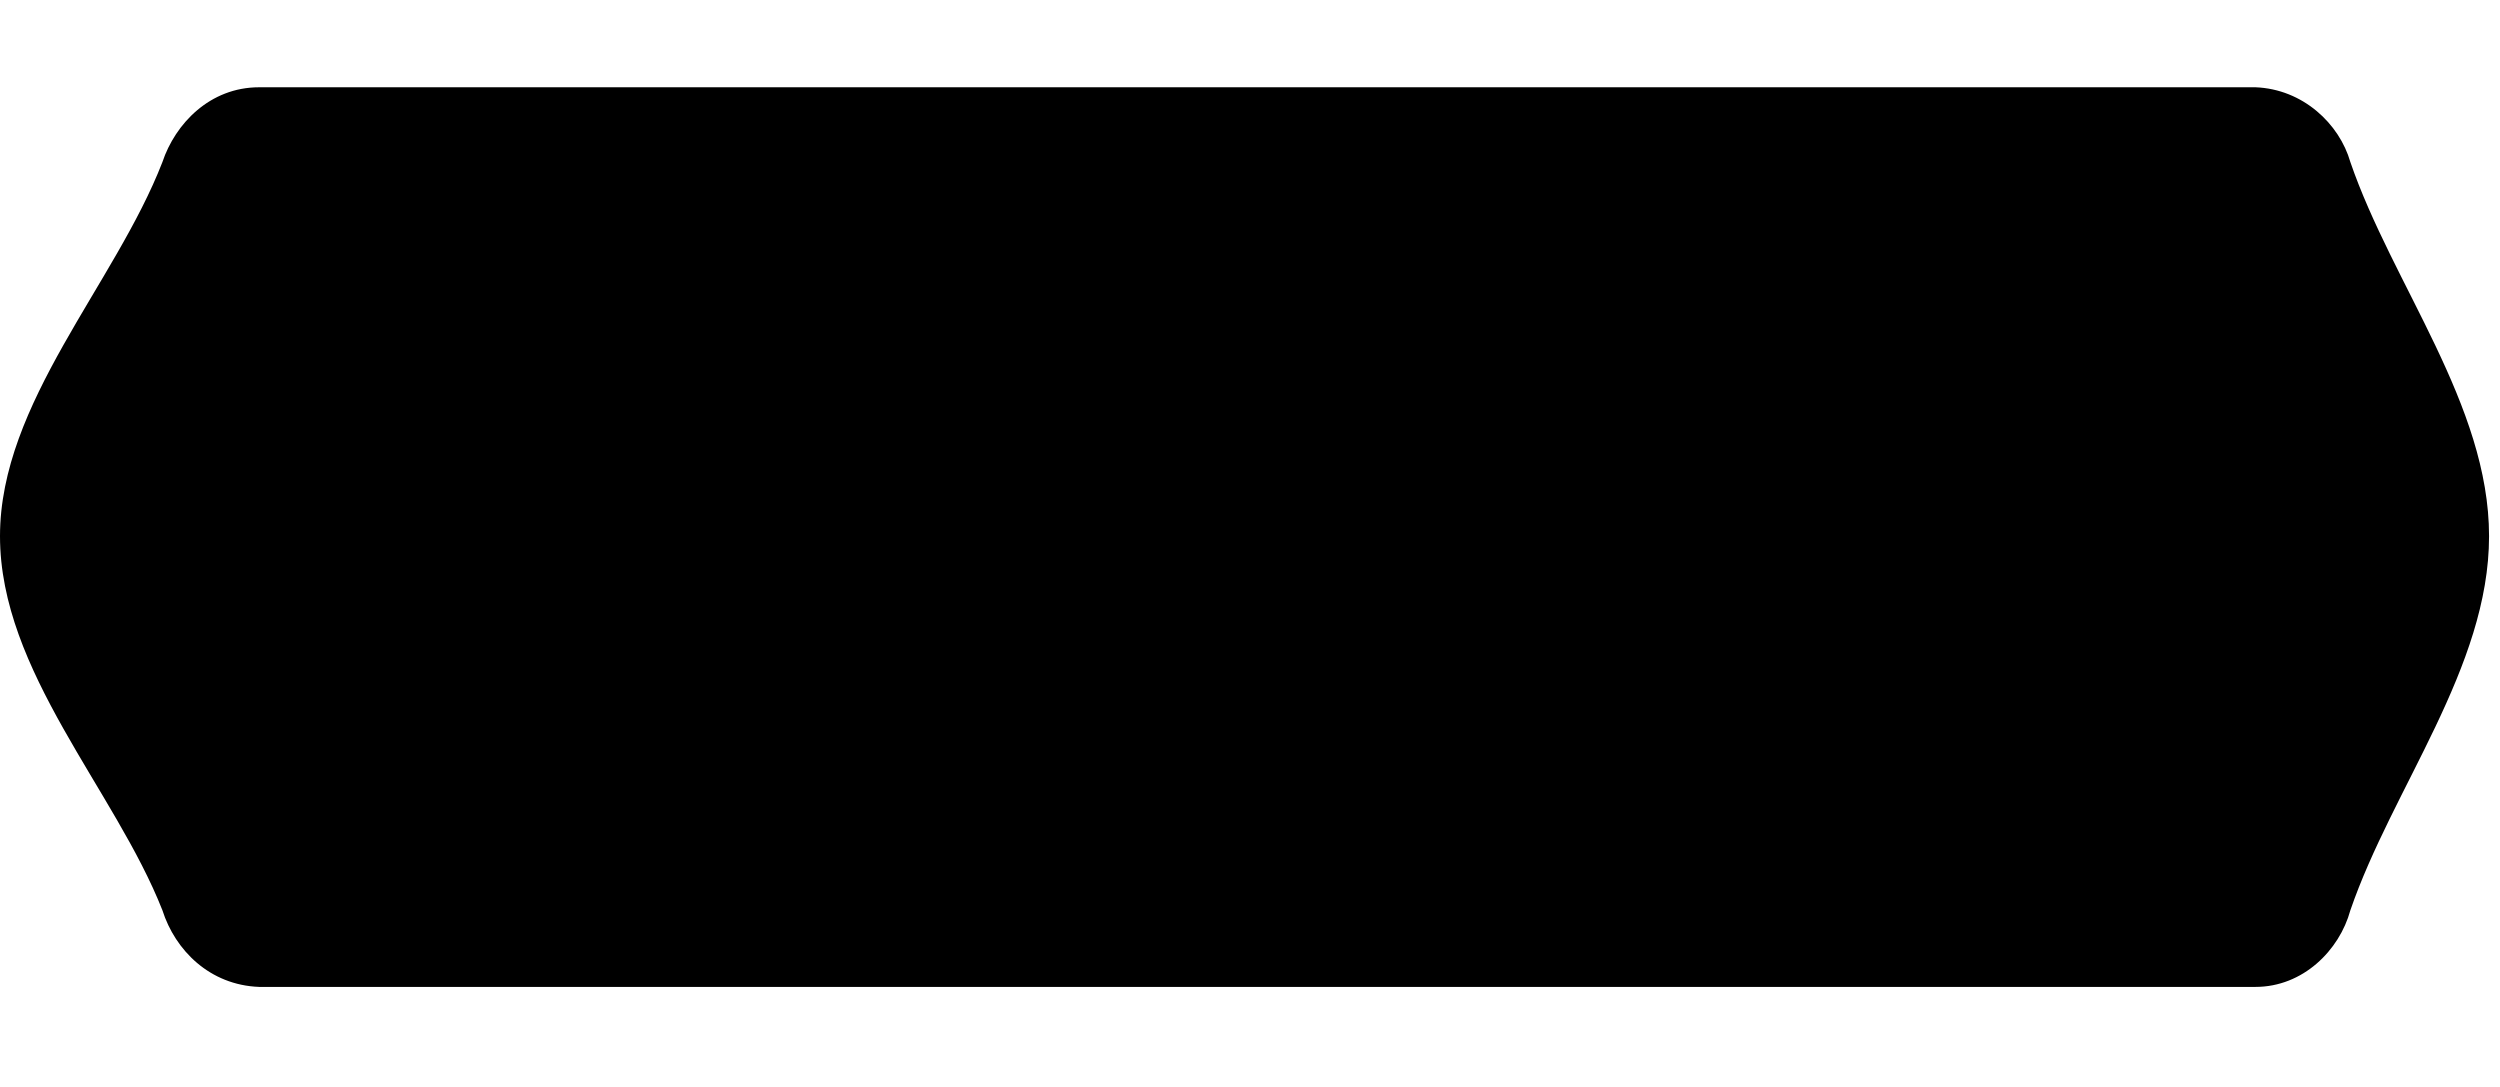
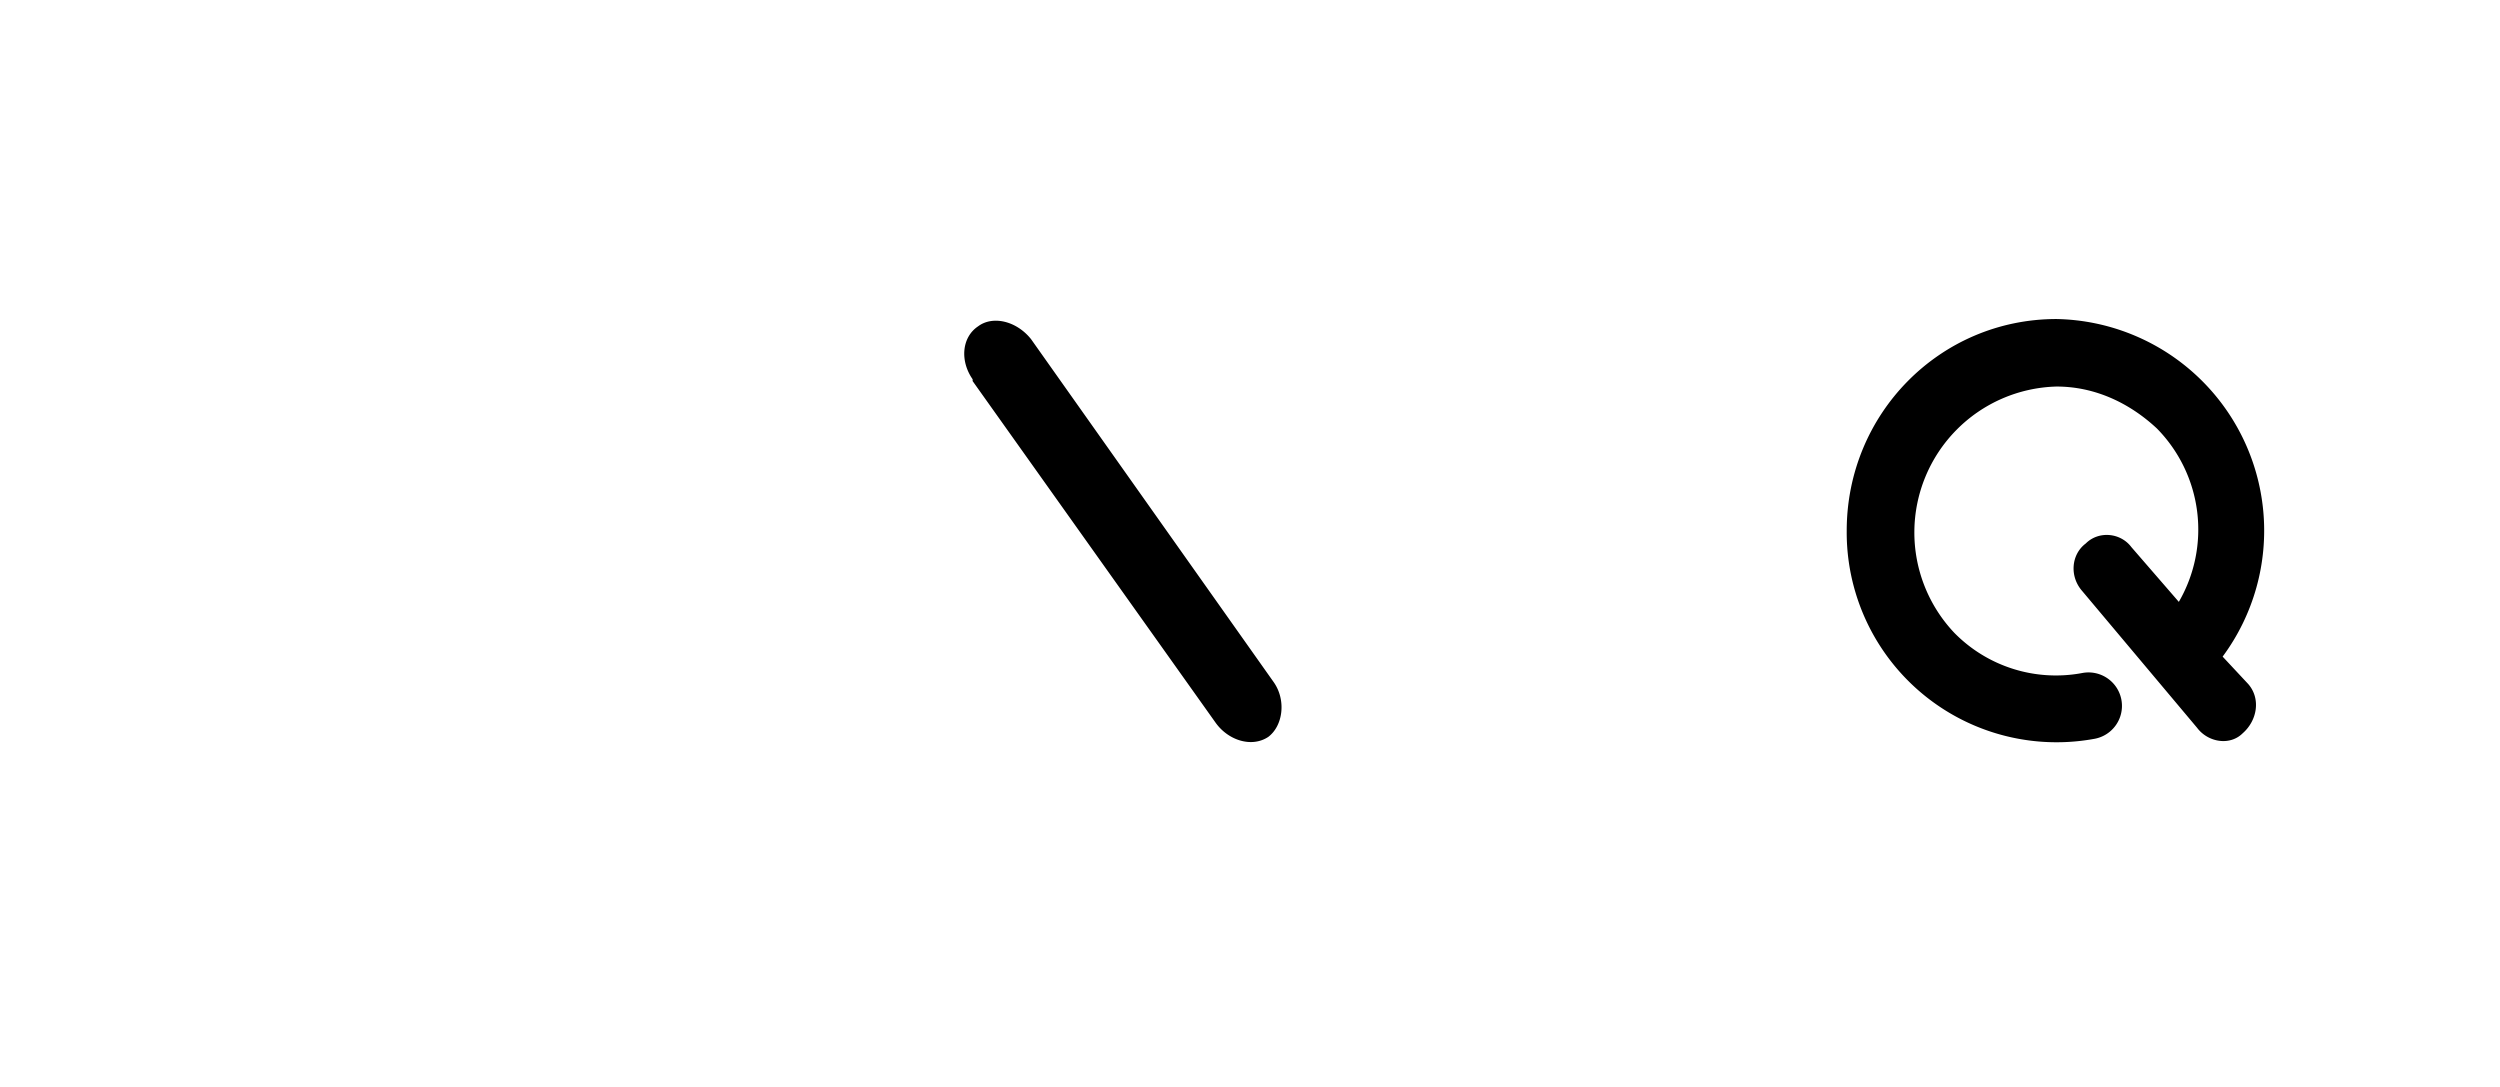
<svg xmlns="http://www.w3.org/2000/svg" viewBox="0 0 137 50" width="115">
  <g fill="none" fill-rule="evenodd">
-     <path fill="hsla(349, 100%, 67%, 1)" d="M128.8 4.1c-.6-2.1-2.6-4-5.2-4.1H14.2c-2.7 0-4.6 2-5.3 4.1C6.3 10.8 0 17.3 0 24.6 0 32 6.3 38.5 8.9 45.1c.7 2.2 2.6 4.1 5.3 4.2h109.4c2.6 0 4.6-2 5.2-4.2 2.3-6.7 7.6-13.3 7.6-20.5 0-7.2-5.3-13.8-7.6-20.5" />
    <g fill="hsla(0, 0%, 100%, 1)">
-       <path d="M15.1 14.6c0-1 .9-1.9 1.9-1.9h10.6c1 0 1.8.8 1.8 1.8s-.8 1.7-1.8 1.7H19v6h8.7c1 0 1.8.8 1.8 1.8s-.8 1.7-1.8 1.7H19V34a2 2 0 01-1.9 1.9 2 2 0 01-1.9-2V14.7zM39.2 25l-7.5-9.2c-.4-.3-.5-.8-.5-1.2 0-1 .8-1.8 1.9-1.8.5 0 1 .2 1.4.6l6.7 8 6.7-8a1.7 1.7 0 013 1.1c0 .5 0 .8-.3 1.2L43 24.8V34a2 2 0 01-1.9 1.9 2 2 0 01-1.9-2v-9zM80.7 32.4c4.6 0 7.5-3.4 7.6-7.7V24c0-4.3-3-7.8-7.6-7.8h-4v16.2h4zm-7.8-17.8c0-1 .8-1.9 1.9-1.9h5.9A11 11 0 0192 24v.7A11 11 0 0180.6 36h-5.8a2 2 0 01-2-1.9V14.6zM94.8 14.7c0-1.1.9-2 1.9-2 1 0 1.9.9 1.9 2V34a2 2 0 01-2 1.9 2 2 0 01-1.8-2V14.8zM52.8 14.7c0-1.1.9-2 2-2 1 0 1.8.9 1.8 2V34a2 2 0 01-1.9 1.9 2 2 0 01-1.9-2V14.8zM66.5 14.7c0-1.1.8-2 1.8-2s2 .9 2 2V34a2 2 0 01-2 1.9 2 2 0 01-1.8-2V14.8z" />
      <path d="M53.3 16c-.7-1-.6-2.3.3-2.9.8-.6 2.1-.3 2.9.7l13.3 18.8c.7 1 .5 2.4-.3 3-.9.6-2.2.2-2.9-.8L53.3 16.1zM121.8 31.2a11.6 11.6 0 00-9.1-18.5c-6.4 0-11.5 5.2-11.5 11.6a11.5 11.5 0 0013.6 11.4 1.8 1.8 0 00-.7-3.6 7.8 7.8 0 01-7-2.2 8 8 0 015.6-13.5c2.1 0 4 .9 5.5 2.3a7.9 7.9 0 011.2 9.5l-2.6-3c-.6-.8-1.8-.9-2.5-.2-.8.6-.9 1.8-.2 2.6l6.3 7.5c.6.8 1.8 1 2.5.3.8-.7 1-1.9.3-2.7l-1.4-1.5z" />
    </g>
  </g>
</svg>